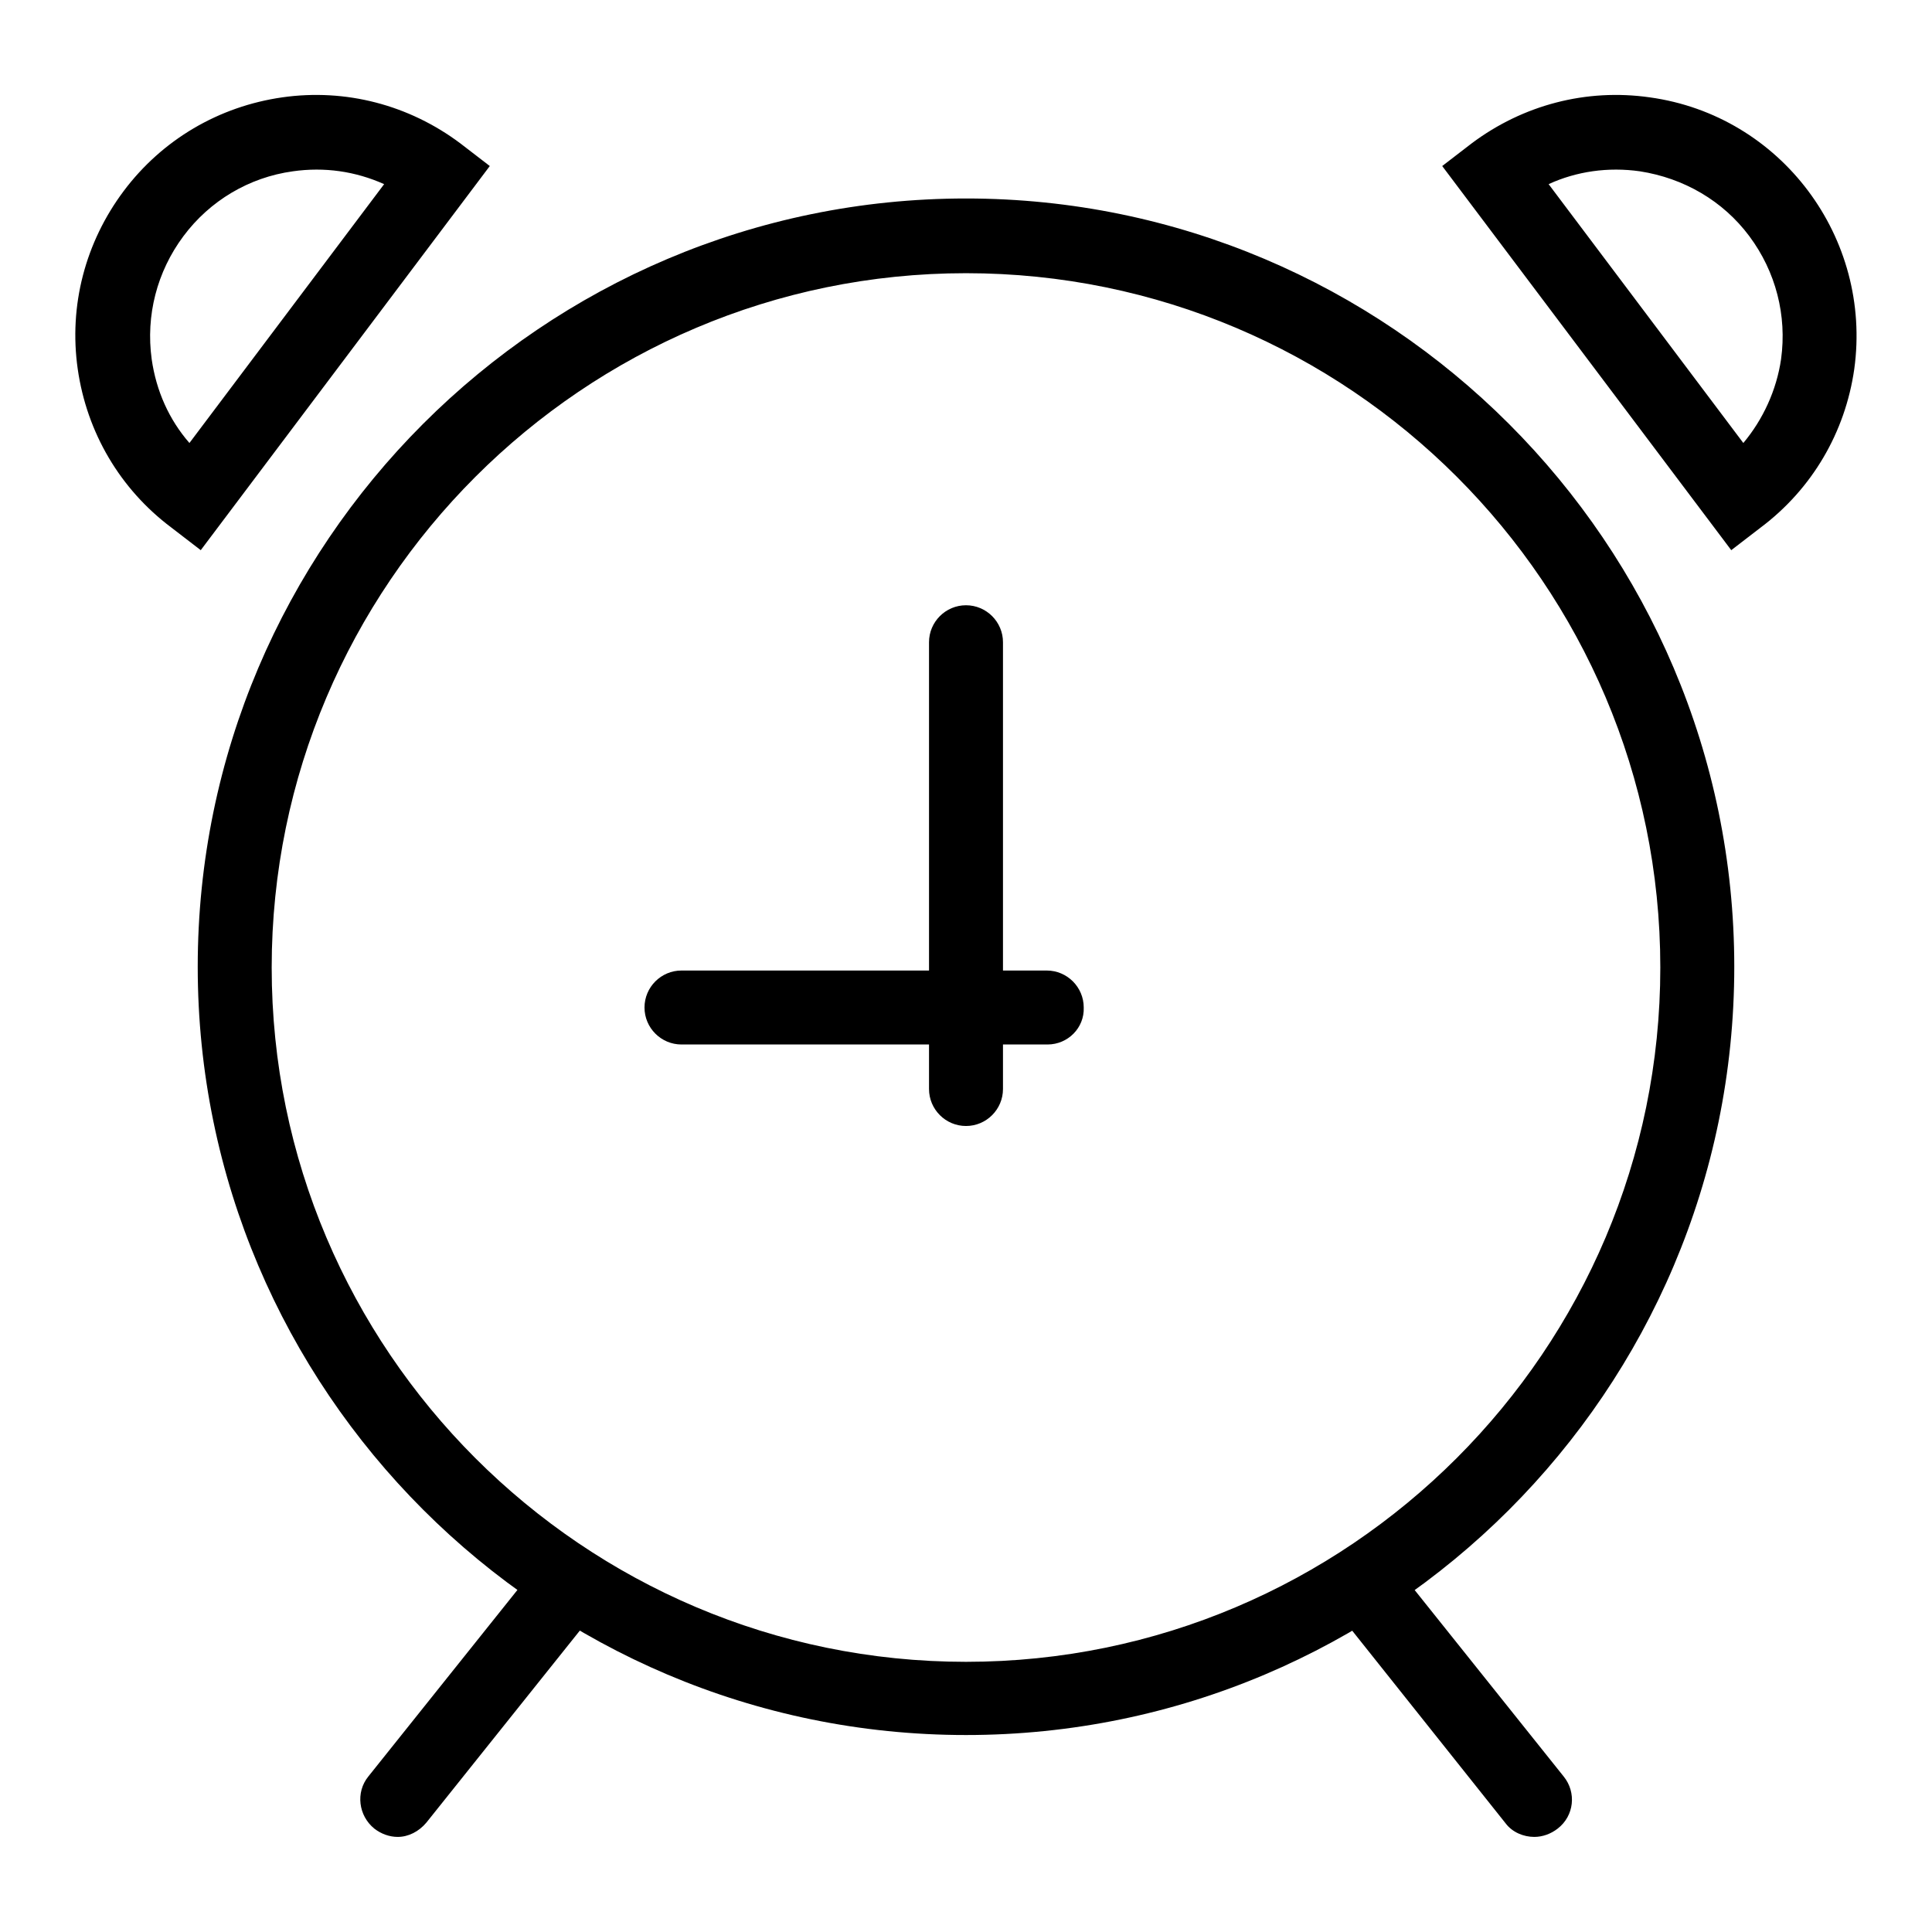
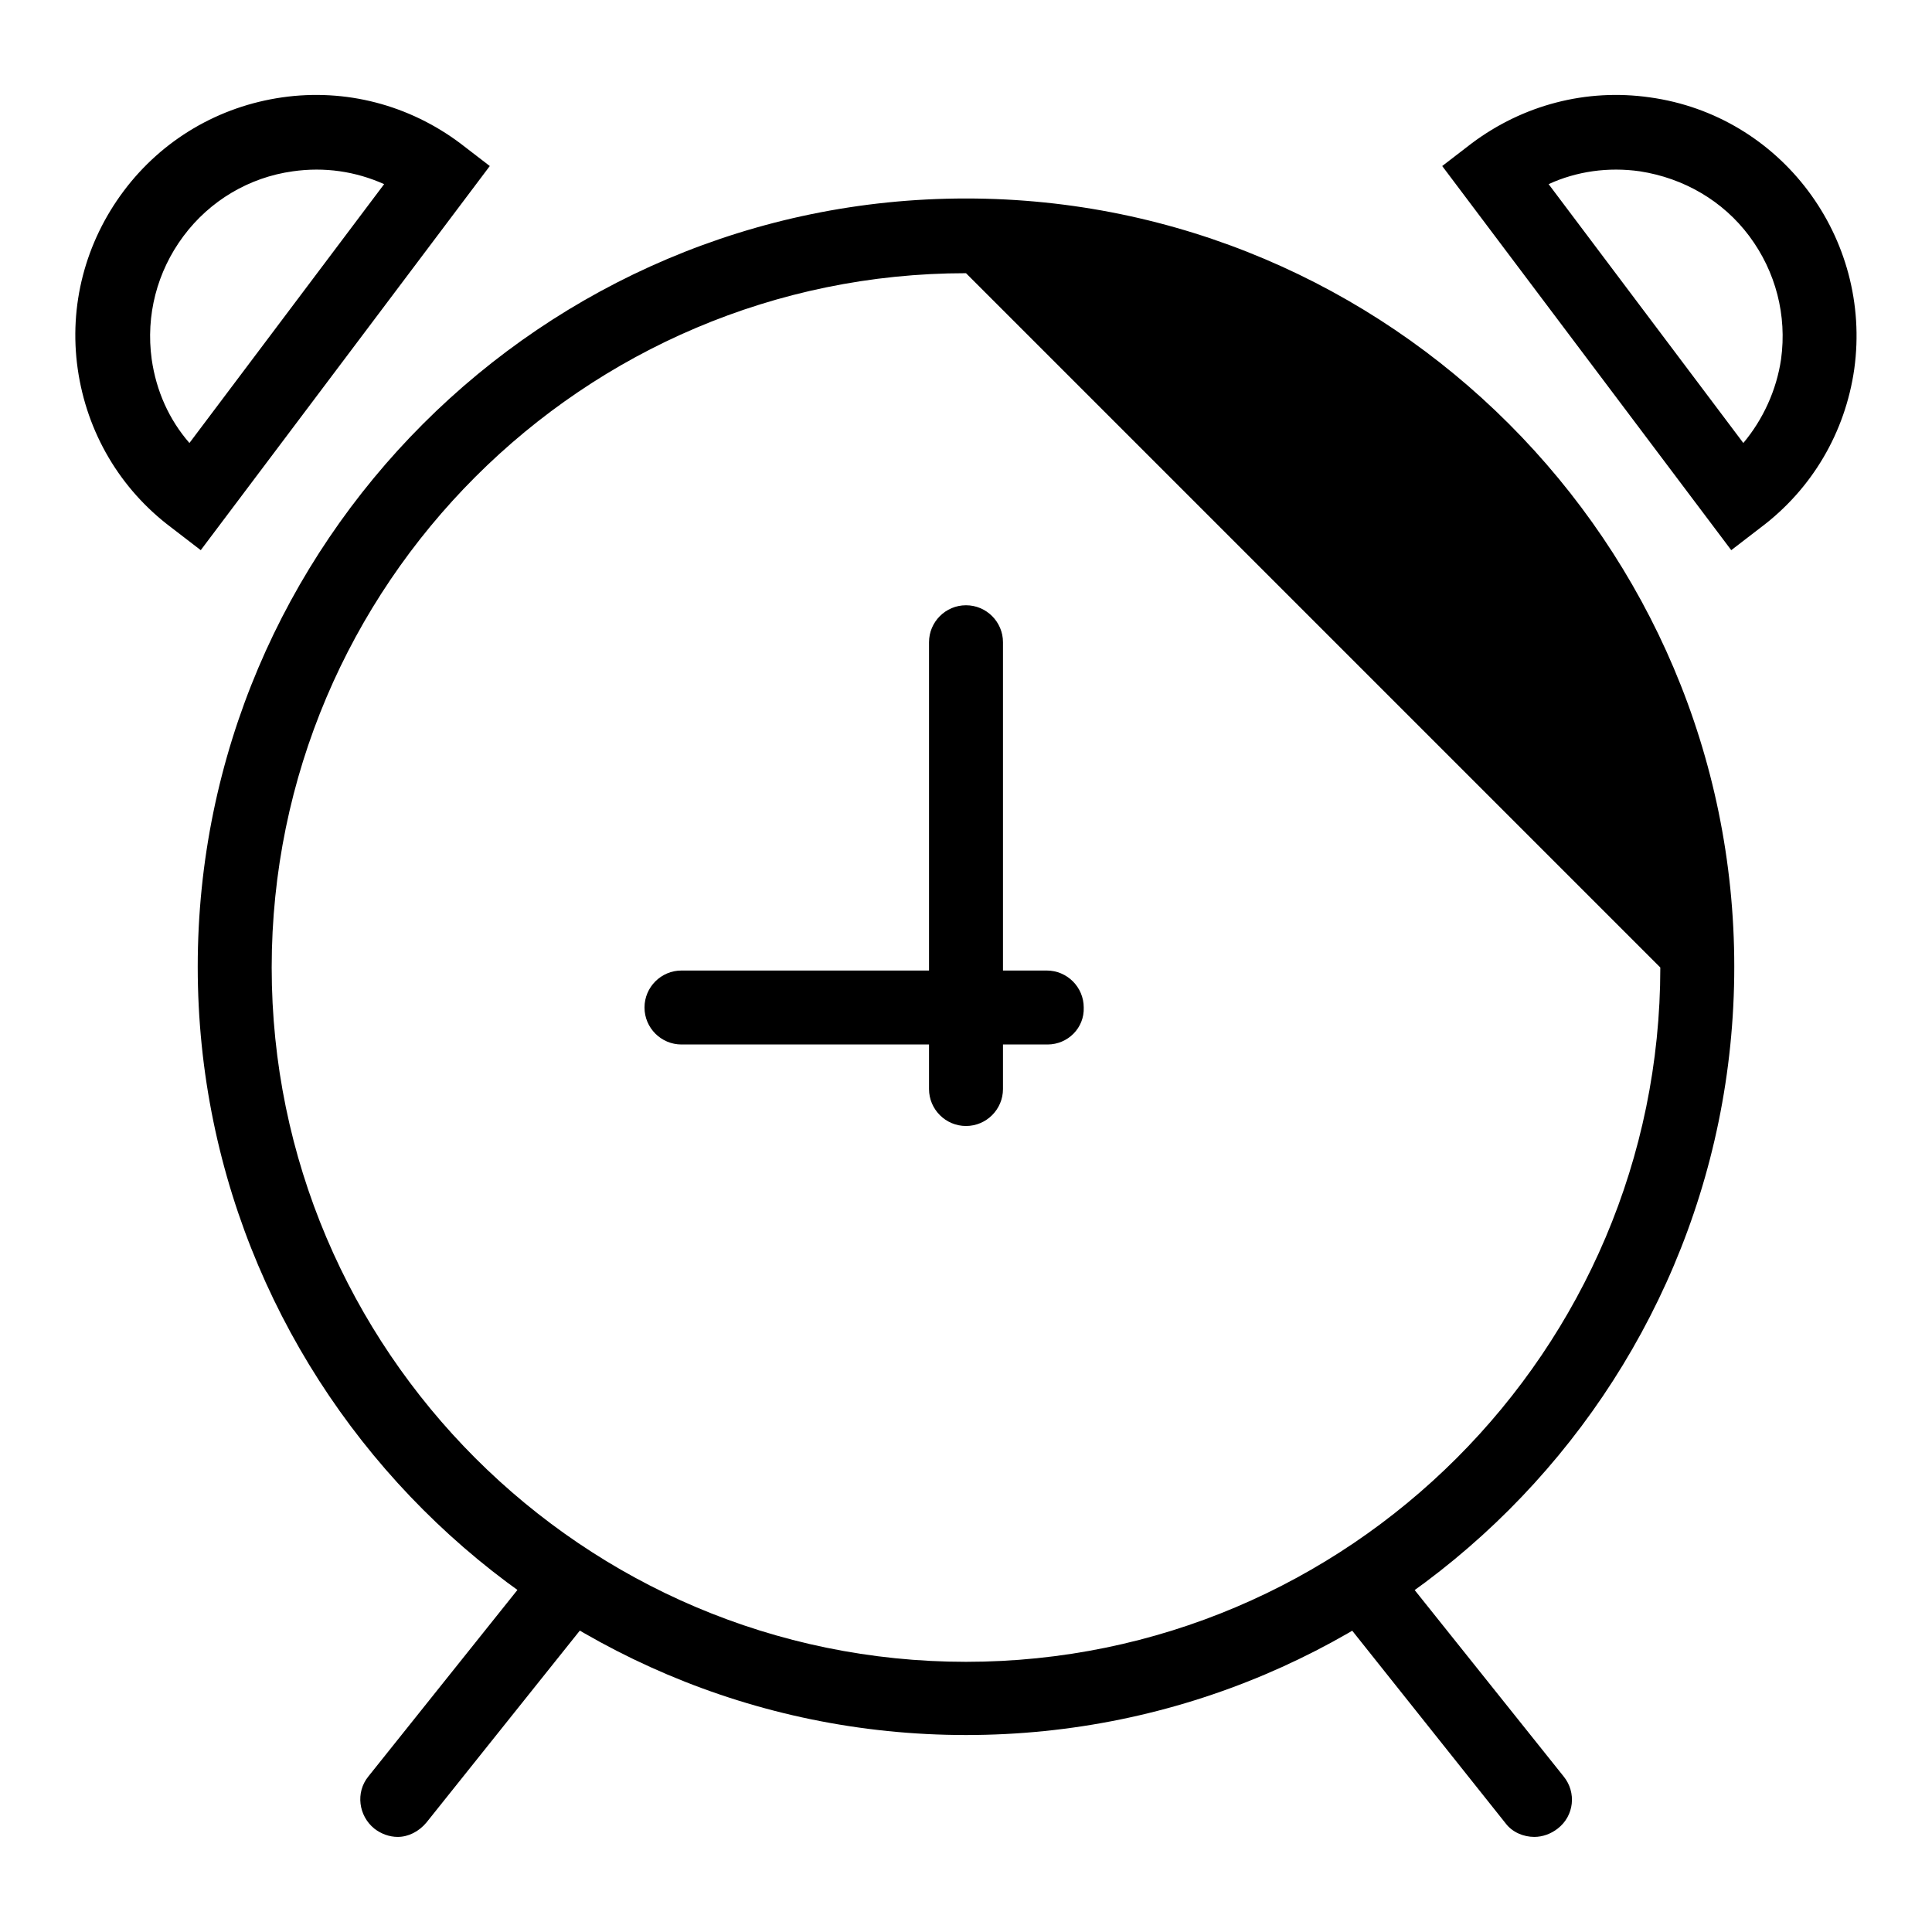
<svg xmlns="http://www.w3.org/2000/svg" version="1.1" x="0px" y="0px" viewBox="0 0 256 256" enable-background="new 0 0 256 256" xml:space="preserve">
  <g>
-     <path fill="#000000" d="M128,229.9c-56.1,0-101.8-45.7-101.8-101.8C26.2,72,71.9,26.3,128,26.3c56.1,0,101.8,45.7,101.8,101.8 C229.8,184.3,184.1,229.9,128,229.9z M128,36.2c-50.7,0-92,41.3-92,92c0,50.7,41.3,92,92,92c50.7,0,92-41.3,92-92 C220,77.4,178.7,36.2,128,36.2z M52.7,243.4c-1.1,0-2.2-0.4-3.1-1.1c-2.1-1.7-2.5-4.8-0.8-6.9l21.5-26.9c1.7-2.1,4.8-2.5,6.9-0.8 c2.1,1.7,2.5,4.8,0.8,6.9l-21.5,26.9C55.5,242.7,54.1,243.4,52.7,243.4z M203.3,243.4c-1.4,0-2.9-0.6-3.8-1.8L178,214.6 c-1.7-2.1-1.4-5.2,0.8-6.9c2.1-1.7,5.2-1.3,6.9,0.8l21.5,26.9c1.7,2.1,1.4,5.2-0.8,6.9C205.5,243,204.4,243.4,203.3,243.4z  M26.6,72.9l-3.9-3c-6.8-5.1-11.2-12.6-12.4-21c-1.2-8.4,1-16.8,6.1-23.6c5.1-6.8,12.6-11.2,21-12.4h0c8.4-1.2,16.8,1,23.6,6.1 l3.9,3L26.6,72.9z M38.8,22.7c-5.8,0.8-11,3.9-14.5,8.6c-3.5,4.7-5,10.5-4.2,16.3c0.6,4.2,2.3,8,5,11.1l25.8-34.3 C47.1,22.7,43,22.1,38.8,22.7L38.8,22.7L38.8,22.7z M229.4,72.9L191.1,22l3.9-3c6.8-5.1,15.2-7.3,23.6-6.1 c17.4,2.4,29.5,18.6,27.1,36c-1.2,8.4-5.6,15.9-12.4,21L229.4,72.9z M205.2,24.4L231,58.7c2.6-3.1,4.4-7,5-11.1 c0.8-5.8-0.7-11.6-4.2-16.3c-3.5-4.7-8.7-7.7-14.5-8.6C213.1,22.1,208.9,22.7,205.2,24.4z M138.8,138.4H90.3 c-2.7,0-4.9-2.2-4.9-4.9c0-2.7,2.2-4.9,4.9-4.9h48.4c2.7,0,4.9,2.2,4.9,4.9C143.7,136.2,141.5,138.4,138.8,138.4z M128,149.2 c-2.7,0-4.9-2.2-4.9-4.9V85.1c0-2.7,2.2-4.9,4.9-4.9s4.9,2.2,4.9,4.9v59.2C132.9,147,130.7,149.2,128,149.2z" />
+     <path fill="#000000" d="M128,229.9c-56.1,0-101.8-45.7-101.8-101.8C26.2,72,71.9,26.3,128,26.3c56.1,0,101.8,45.7,101.8,101.8 C229.8,184.3,184.1,229.9,128,229.9z M128,36.2c-50.7,0-92,41.3-92,92c0,50.7,41.3,92,92,92c50.7,0,92-41.3,92-92 z M52.7,243.4c-1.1,0-2.2-0.4-3.1-1.1c-2.1-1.7-2.5-4.8-0.8-6.9l21.5-26.9c1.7-2.1,4.8-2.5,6.9-0.8 c2.1,1.7,2.5,4.8,0.8,6.9l-21.5,26.9C55.5,242.7,54.1,243.4,52.7,243.4z M203.3,243.4c-1.4,0-2.9-0.6-3.8-1.8L178,214.6 c-1.7-2.1-1.4-5.2,0.8-6.9c2.1-1.7,5.2-1.3,6.9,0.8l21.5,26.9c1.7,2.1,1.4,5.2-0.8,6.9C205.5,243,204.4,243.4,203.3,243.4z  M26.6,72.9l-3.9-3c-6.8-5.1-11.2-12.6-12.4-21c-1.2-8.4,1-16.8,6.1-23.6c5.1-6.8,12.6-11.2,21-12.4h0c8.4-1.2,16.8,1,23.6,6.1 l3.9,3L26.6,72.9z M38.8,22.7c-5.8,0.8-11,3.9-14.5,8.6c-3.5,4.7-5,10.5-4.2,16.3c0.6,4.2,2.3,8,5,11.1l25.8-34.3 C47.1,22.7,43,22.1,38.8,22.7L38.8,22.7L38.8,22.7z M229.4,72.9L191.1,22l3.9-3c6.8-5.1,15.2-7.3,23.6-6.1 c17.4,2.4,29.5,18.6,27.1,36c-1.2,8.4-5.6,15.9-12.4,21L229.4,72.9z M205.2,24.4L231,58.7c2.6-3.1,4.4-7,5-11.1 c0.8-5.8-0.7-11.6-4.2-16.3c-3.5-4.7-8.7-7.7-14.5-8.6C213.1,22.1,208.9,22.7,205.2,24.4z M138.8,138.4H90.3 c-2.7,0-4.9-2.2-4.9-4.9c0-2.7,2.2-4.9,4.9-4.9h48.4c2.7,0,4.9,2.2,4.9,4.9C143.7,136.2,141.5,138.4,138.8,138.4z M128,149.2 c-2.7,0-4.9-2.2-4.9-4.9V85.1c0-2.7,2.2-4.9,4.9-4.9s4.9,2.2,4.9,4.9v59.2C132.9,147,130.7,149.2,128,149.2z" />
  </g>
</svg>